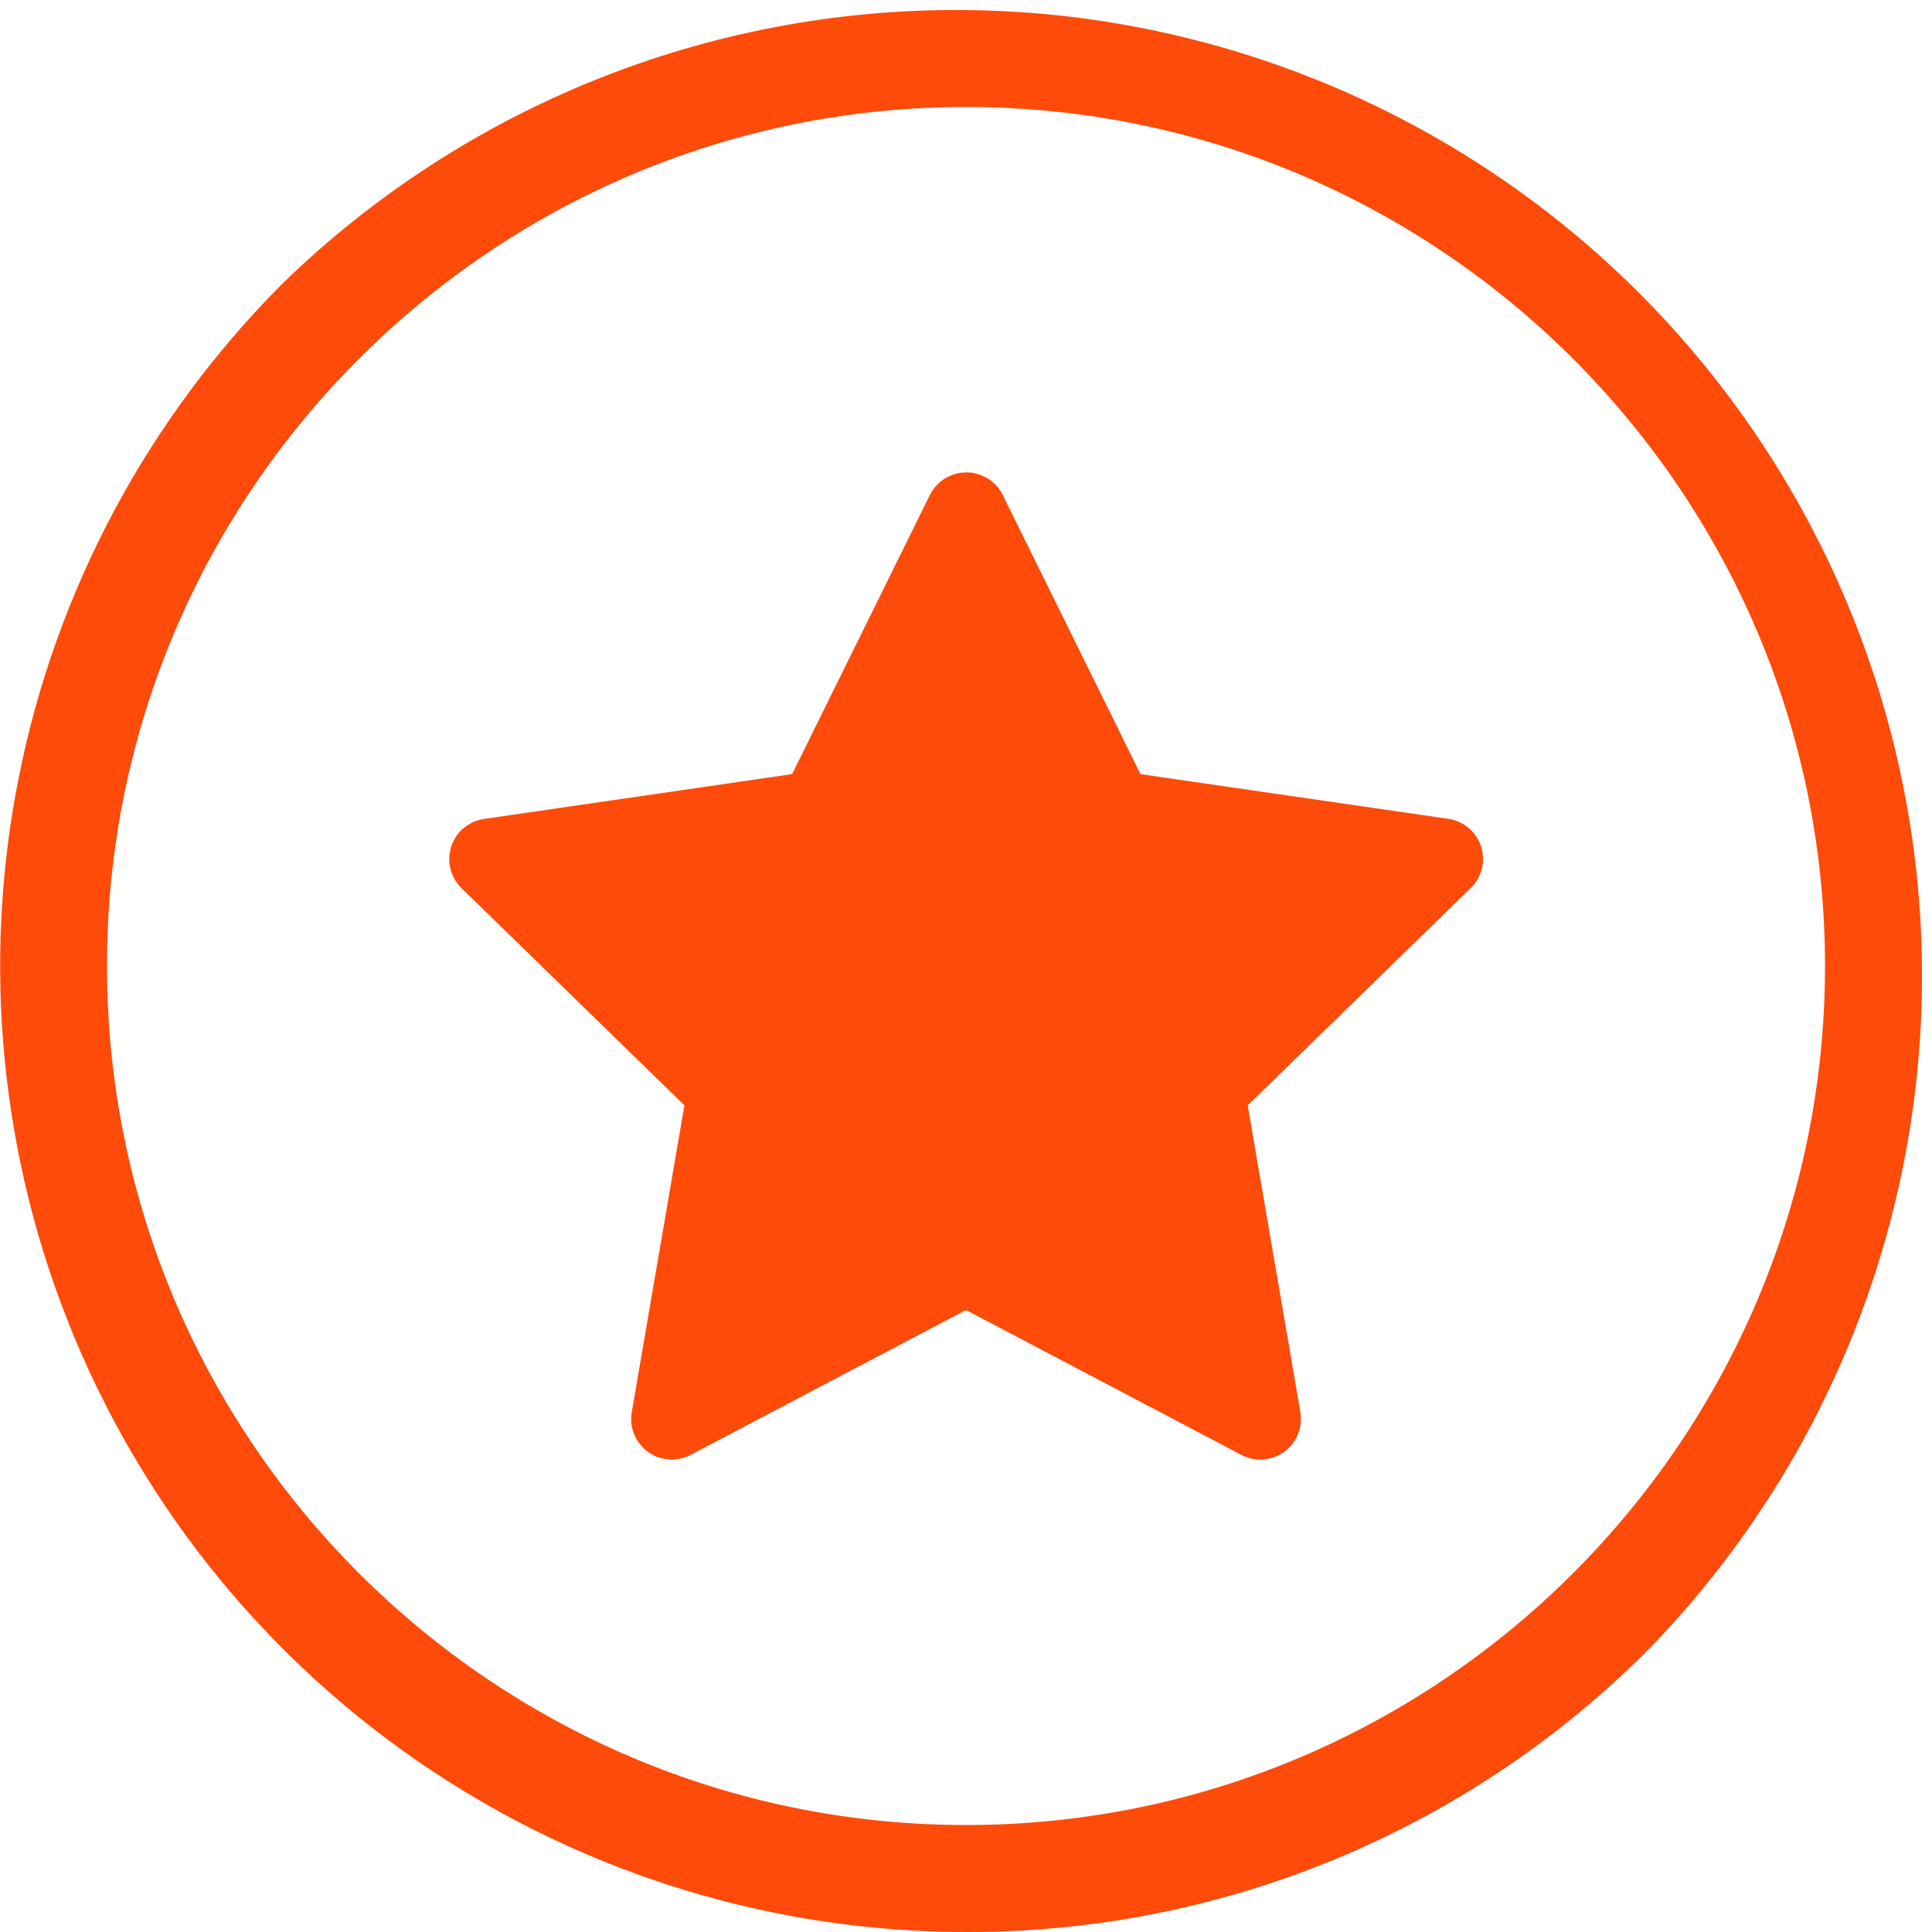
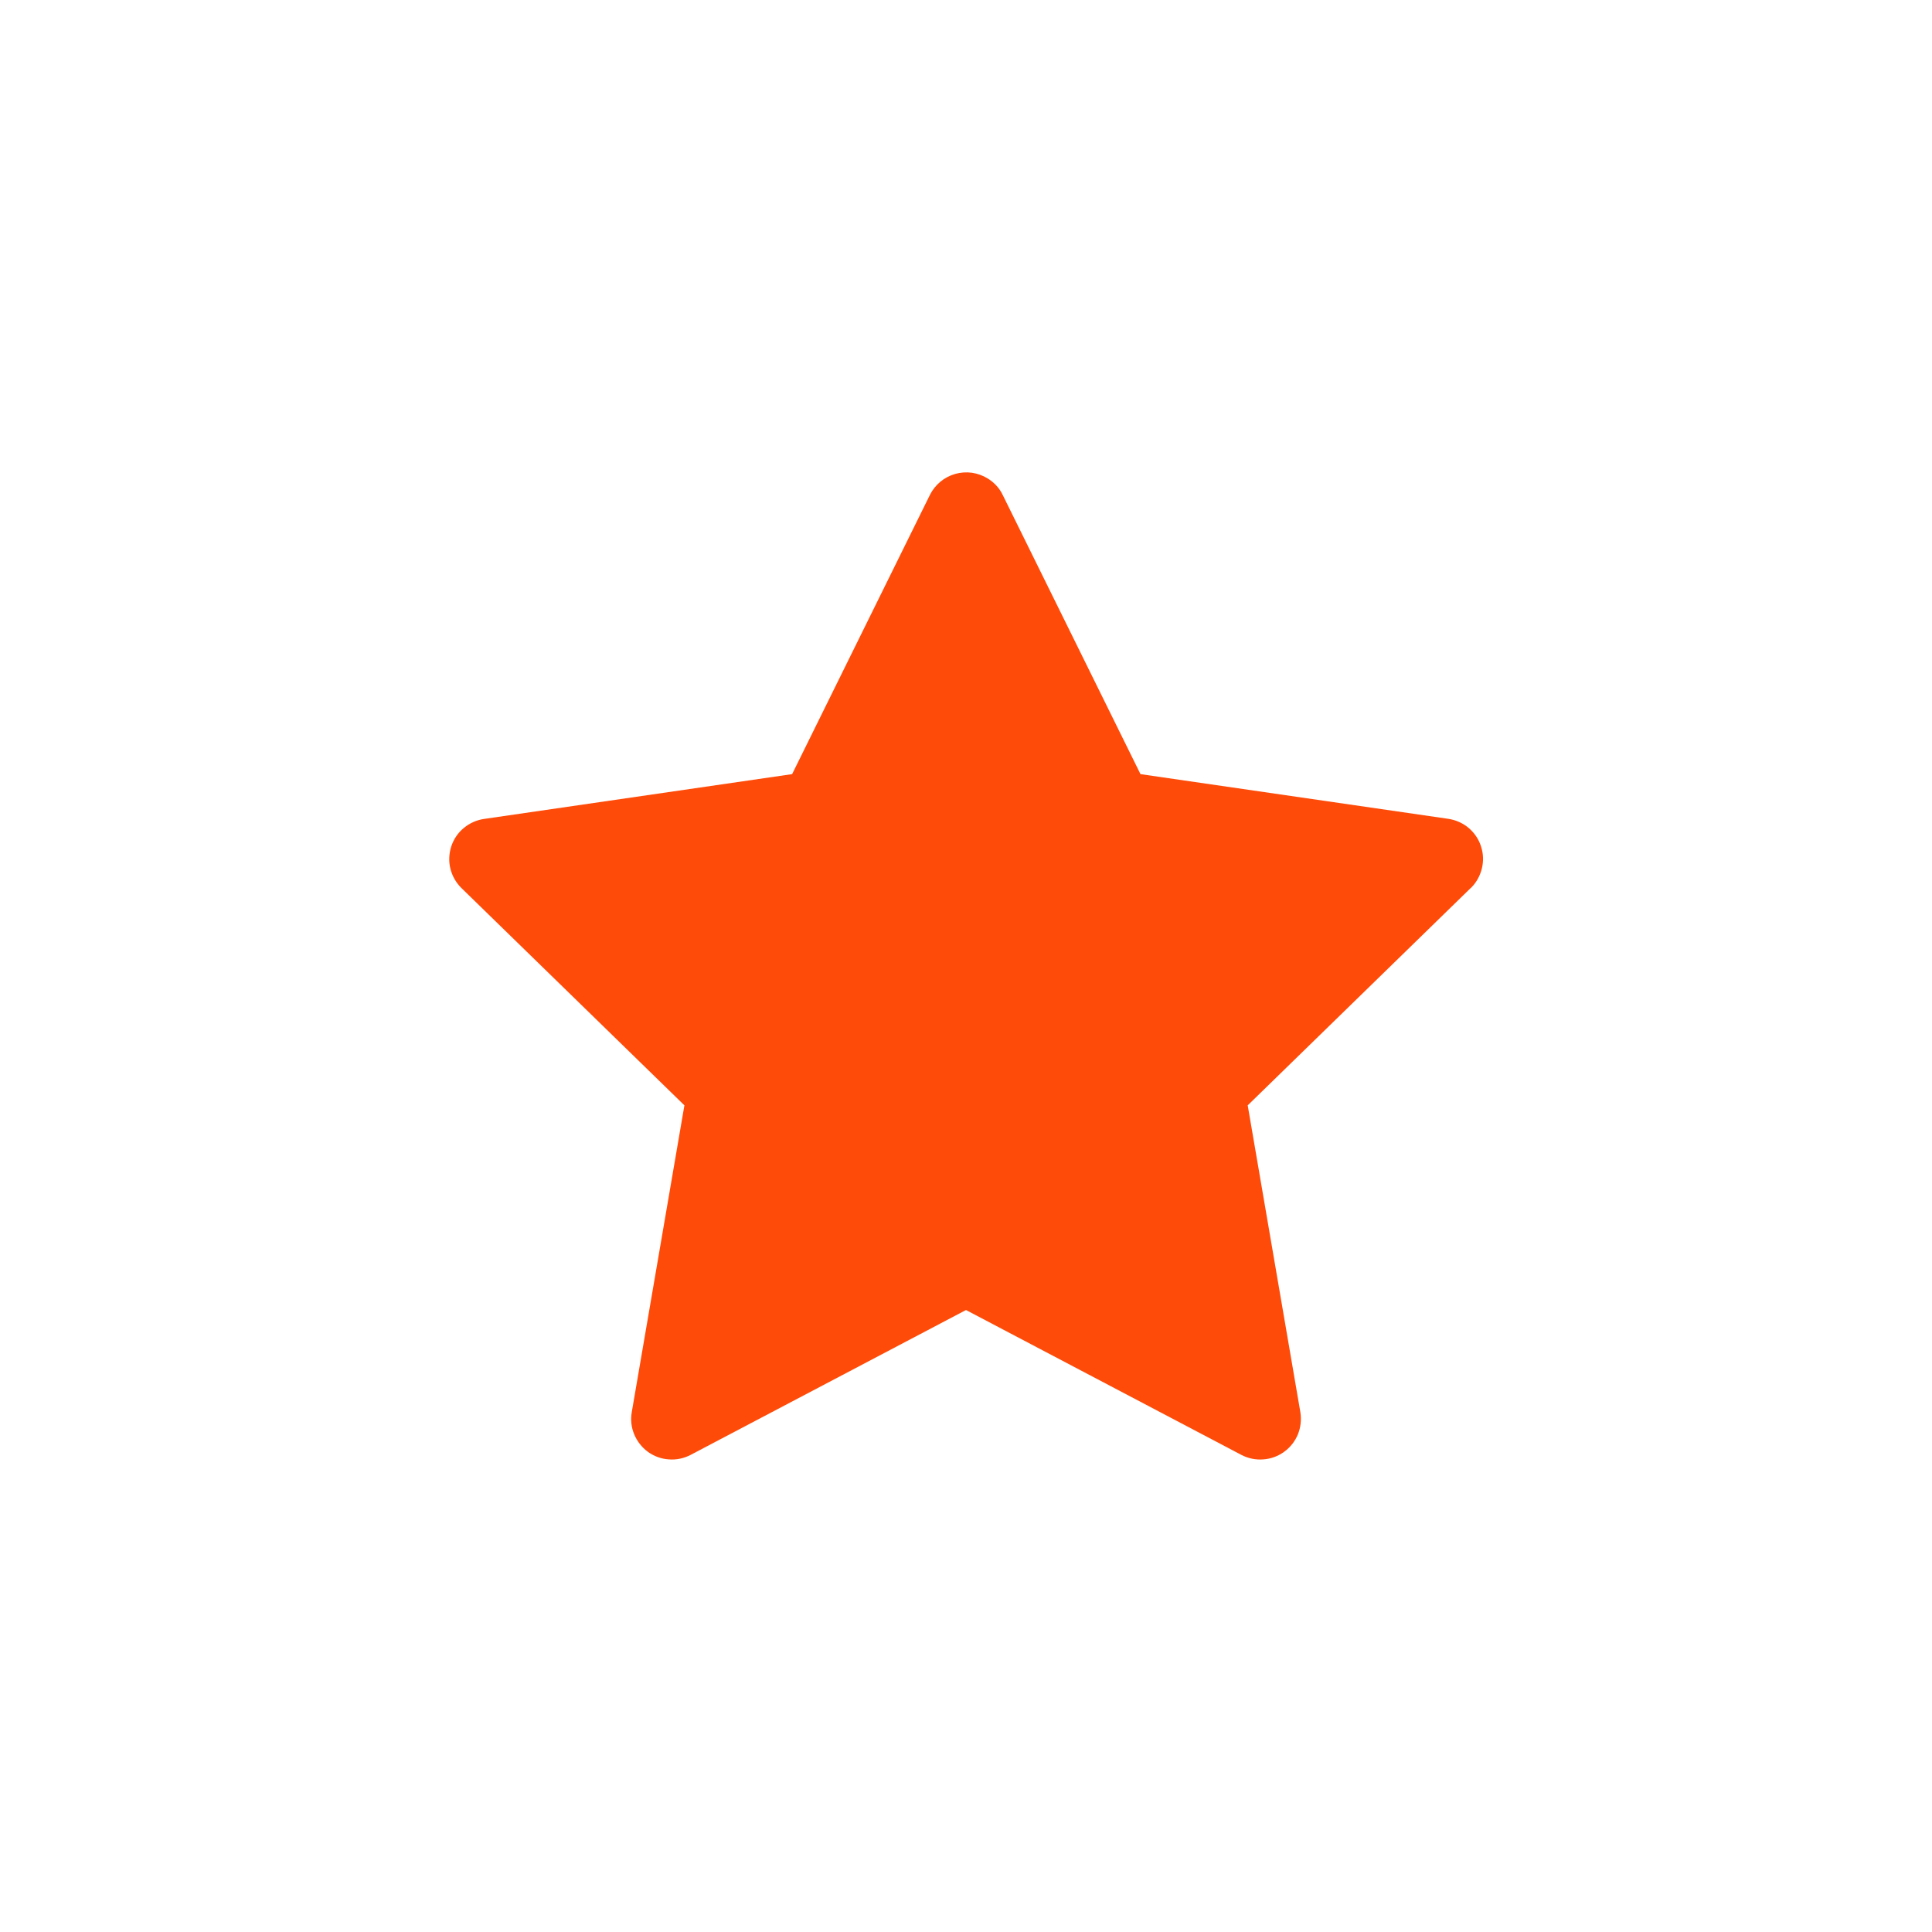
<svg xmlns="http://www.w3.org/2000/svg" width="16" height="16" viewBox="0 0 16 16" fill="none">
  <g clip-path="url(#clip0_137_10800)">
-     <path d="M8 16C6.418 16 4.871 15.53 3.556 14.651C2.241 13.772 1.216 12.523 0.61 11.061C0.005 9.6 -0.154 7.991 0.155 6.44C0.463 4.888 1.225 3.463 2.344 2.344C3.851 0.88 5.874 0.068 7.976 0.083C10.077 0.098 12.088 0.94 13.574 2.426C15.06 3.912 15.902 5.923 15.917 8.024C15.932 10.126 15.12 12.149 13.656 13.656C12.915 14.402 12.034 14.992 11.063 15.395C10.092 15.797 9.051 16.003 8 16ZM8 0.886C4.077 0.886 0.886 4.077 0.886 8C0.886 11.923 4.077 15.114 8 15.114C11.923 15.114 15.114 11.923 15.114 8C15.114 4.077 11.923 0.886 8 0.886Z" fill="#FE4B09" />
    <path d="M12.179 7.355L10.333 9.154L10.769 11.695C10.779 11.757 10.772 11.82 10.749 11.878C10.725 11.936 10.686 11.986 10.635 12.023C10.584 12.06 10.524 12.082 10.462 12.086C10.399 12.091 10.337 12.078 10.281 12.049L8 10.849L5.719 12.049C5.663 12.078 5.601 12.091 5.539 12.086C5.476 12.082 5.416 12.06 5.365 12.023C5.315 11.986 5.276 11.936 5.252 11.878C5.228 11.82 5.221 11.757 5.232 11.695L5.668 9.154L3.822 7.355C3.777 7.311 3.745 7.255 3.73 7.194C3.715 7.134 3.718 7.07 3.737 7.01C3.757 6.95 3.792 6.897 3.841 6.857C3.889 6.817 3.947 6.791 4.009 6.782L6.56 6.411L7.701 4.099C7.722 4.057 7.751 4.02 7.787 3.99C7.823 3.96 7.865 3.938 7.91 3.925C7.955 3.912 8.002 3.909 8.049 3.915C8.095 3.922 8.14 3.938 8.179 3.962C8.233 3.995 8.277 4.042 8.304 4.099L9.445 6.411L11.993 6.781C12.055 6.79 12.114 6.816 12.162 6.856C12.21 6.897 12.246 6.949 12.265 7.009C12.285 7.069 12.287 7.133 12.272 7.193C12.257 7.254 12.226 7.31 12.181 7.354L12.179 7.355Z" fill="#FE4B09" />
  </g>
  <defs>
    <clipPath id="clip0_137_10800">
      <rect width="16" height="16" fill="white" />
    </clipPath>
  </defs>
</svg>